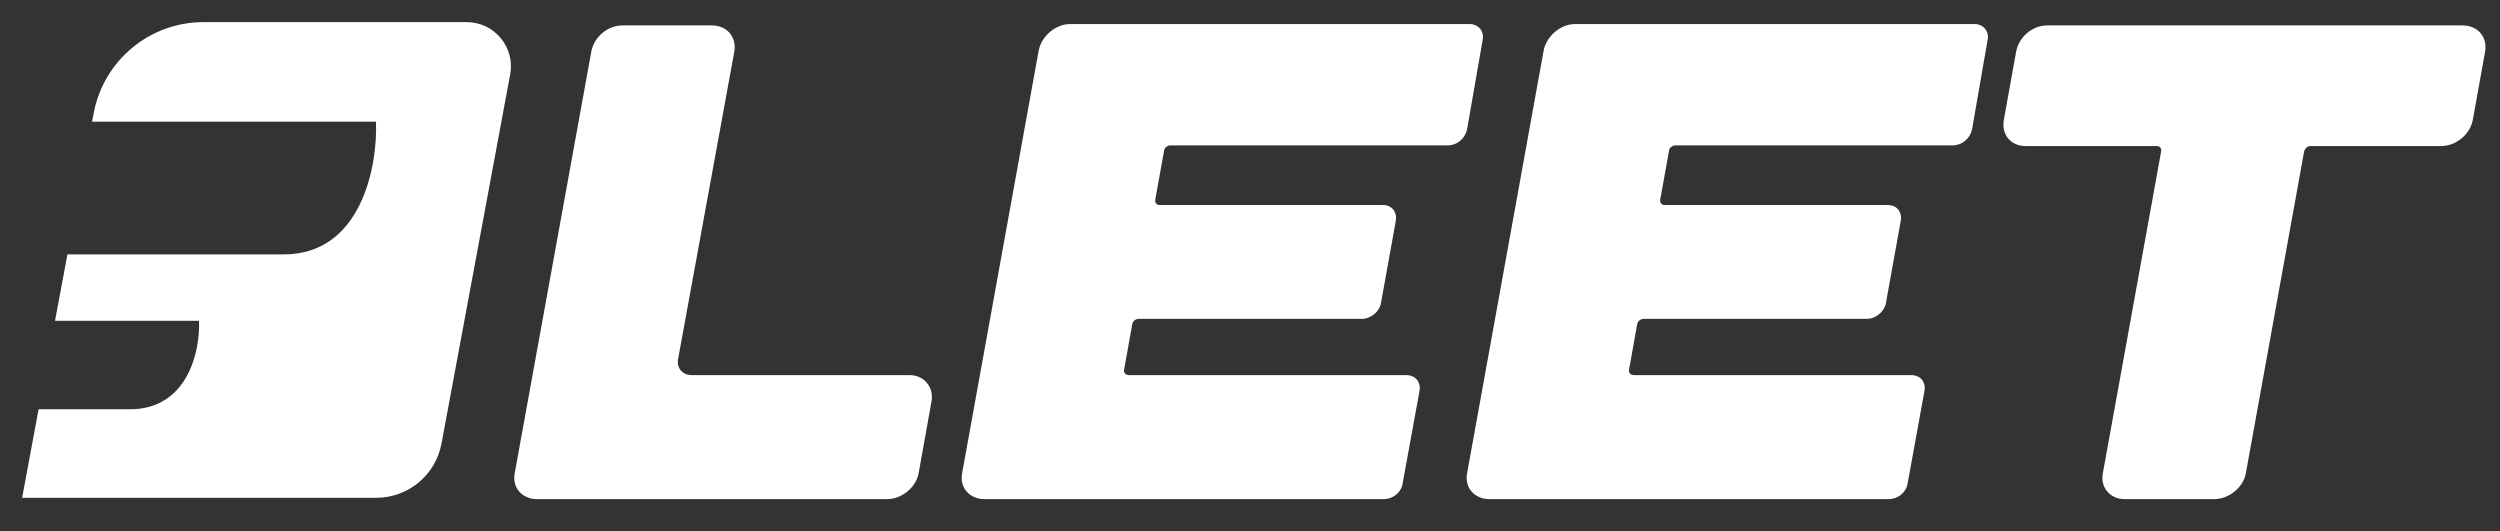
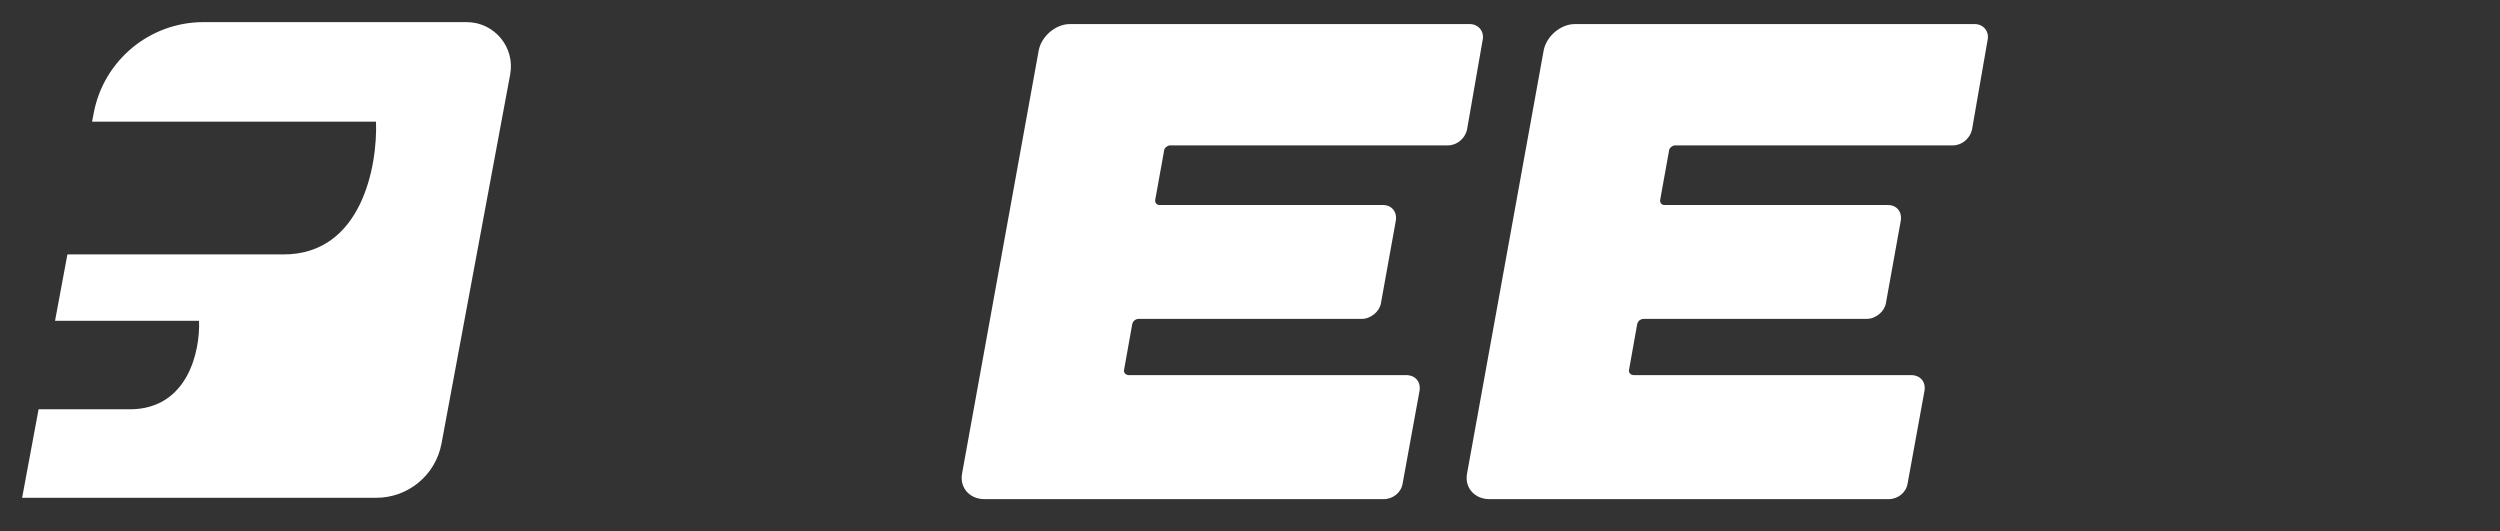
<svg xmlns="http://www.w3.org/2000/svg" width="113" height="24" viewBox="0 0 113 24" fill="none">
  <rect x="0" y="0" width="113" height="24" fill="#333333" stroke="none" />
-   <path d="M111.314 1.149C111.988 1.149 112.447 1.67 112.325 2.344L111.773 5.407C111.651 6.081 111.008 6.601 110.334 6.601H104.422C104.299 6.601 104.177 6.724 104.146 6.847L101.512 21.397C101.389 22.04 100.746 22.561 100.072 22.561H96.028C95.385 22.561 94.926 22.04 95.048 21.397L97.683 6.847C97.713 6.693 97.621 6.601 97.468 6.601H91.556C90.882 6.601 90.453 6.081 90.576 5.407L91.127 2.344C91.25 1.67 91.862 1.149 92.536 1.149H111.314Z" fill="white" />
  <path d="M67.323 22.561C66.649 22.561 66.189 22.04 66.312 21.397L69.773 2.283C69.896 1.639 70.539 1.088 71.182 1.088H89.255C89.653 1.088 89.929 1.425 89.837 1.823L89.133 5.867C89.041 6.265 88.673 6.571 88.275 6.571H75.716C75.593 6.571 75.44 6.694 75.44 6.816L75.042 9.022C75.011 9.144 75.103 9.267 75.226 9.267H85.334C85.733 9.267 85.978 9.573 85.916 9.971L85.242 13.708C85.181 14.076 84.783 14.413 84.385 14.413H74.307C74.153 14.413 74.031 14.505 74 14.658L73.633 16.71C73.602 16.833 73.694 16.955 73.847 16.955H86.376C86.805 16.955 87.05 17.262 86.988 17.66L86.223 21.857C86.161 22.255 85.794 22.561 85.365 22.561H67.323Z" fill="white" />
  <path d="M44.498 22.561C43.824 22.561 43.365 22.04 43.487 21.397L46.949 2.283C47.071 1.639 47.715 1.088 48.358 1.088H66.431C66.829 1.088 67.105 1.425 67.013 1.823L66.308 5.867C66.216 6.265 65.849 6.571 65.451 6.571H52.892C52.769 6.571 52.616 6.694 52.616 6.816L52.218 9.022C52.187 9.144 52.279 9.267 52.401 9.267H62.51C62.908 9.267 63.153 9.573 63.092 9.971L62.418 13.708C62.357 14.076 61.959 14.413 61.56 14.413H51.482C51.329 14.413 51.207 14.505 51.176 14.658L50.809 16.71C50.778 16.833 50.87 16.955 51.023 16.955H63.551C63.98 16.955 64.225 17.262 64.164 17.66L63.398 21.857C63.337 22.255 62.969 22.561 62.541 22.561H44.498Z" fill="white" />
-   <path d="M26.725 2.344C26.848 1.67 27.46 1.149 28.134 1.149H32.178C32.852 1.149 33.311 1.67 33.189 2.344L30.646 16.251C30.585 16.649 30.861 16.955 31.259 16.955H41.122C41.766 16.955 42.225 17.506 42.103 18.15L41.521 21.397C41.398 22.04 40.755 22.561 40.081 22.561H24.275C23.601 22.561 23.141 22.04 23.264 21.397L26.725 2.344Z" fill="white" />
  <path fill-rule="evenodd" clip-rule="evenodd" d="M21.093 1H9.196C6.764 1 4.678 2.734 4.233 5.125L4.163 5.5H16.995C17.072 7.5 16.345 11.5 12.818 11.5H3.047L2.488 14.5H8.996C9.054 15.833 8.509 18.5 5.865 18.5H1.744L1 22.5H17.007C18.452 22.5 19.692 21.47 19.956 20.049L23.06 3.366C23.289 2.136 22.345 1 21.093 1Z" fill="white" />
</svg>